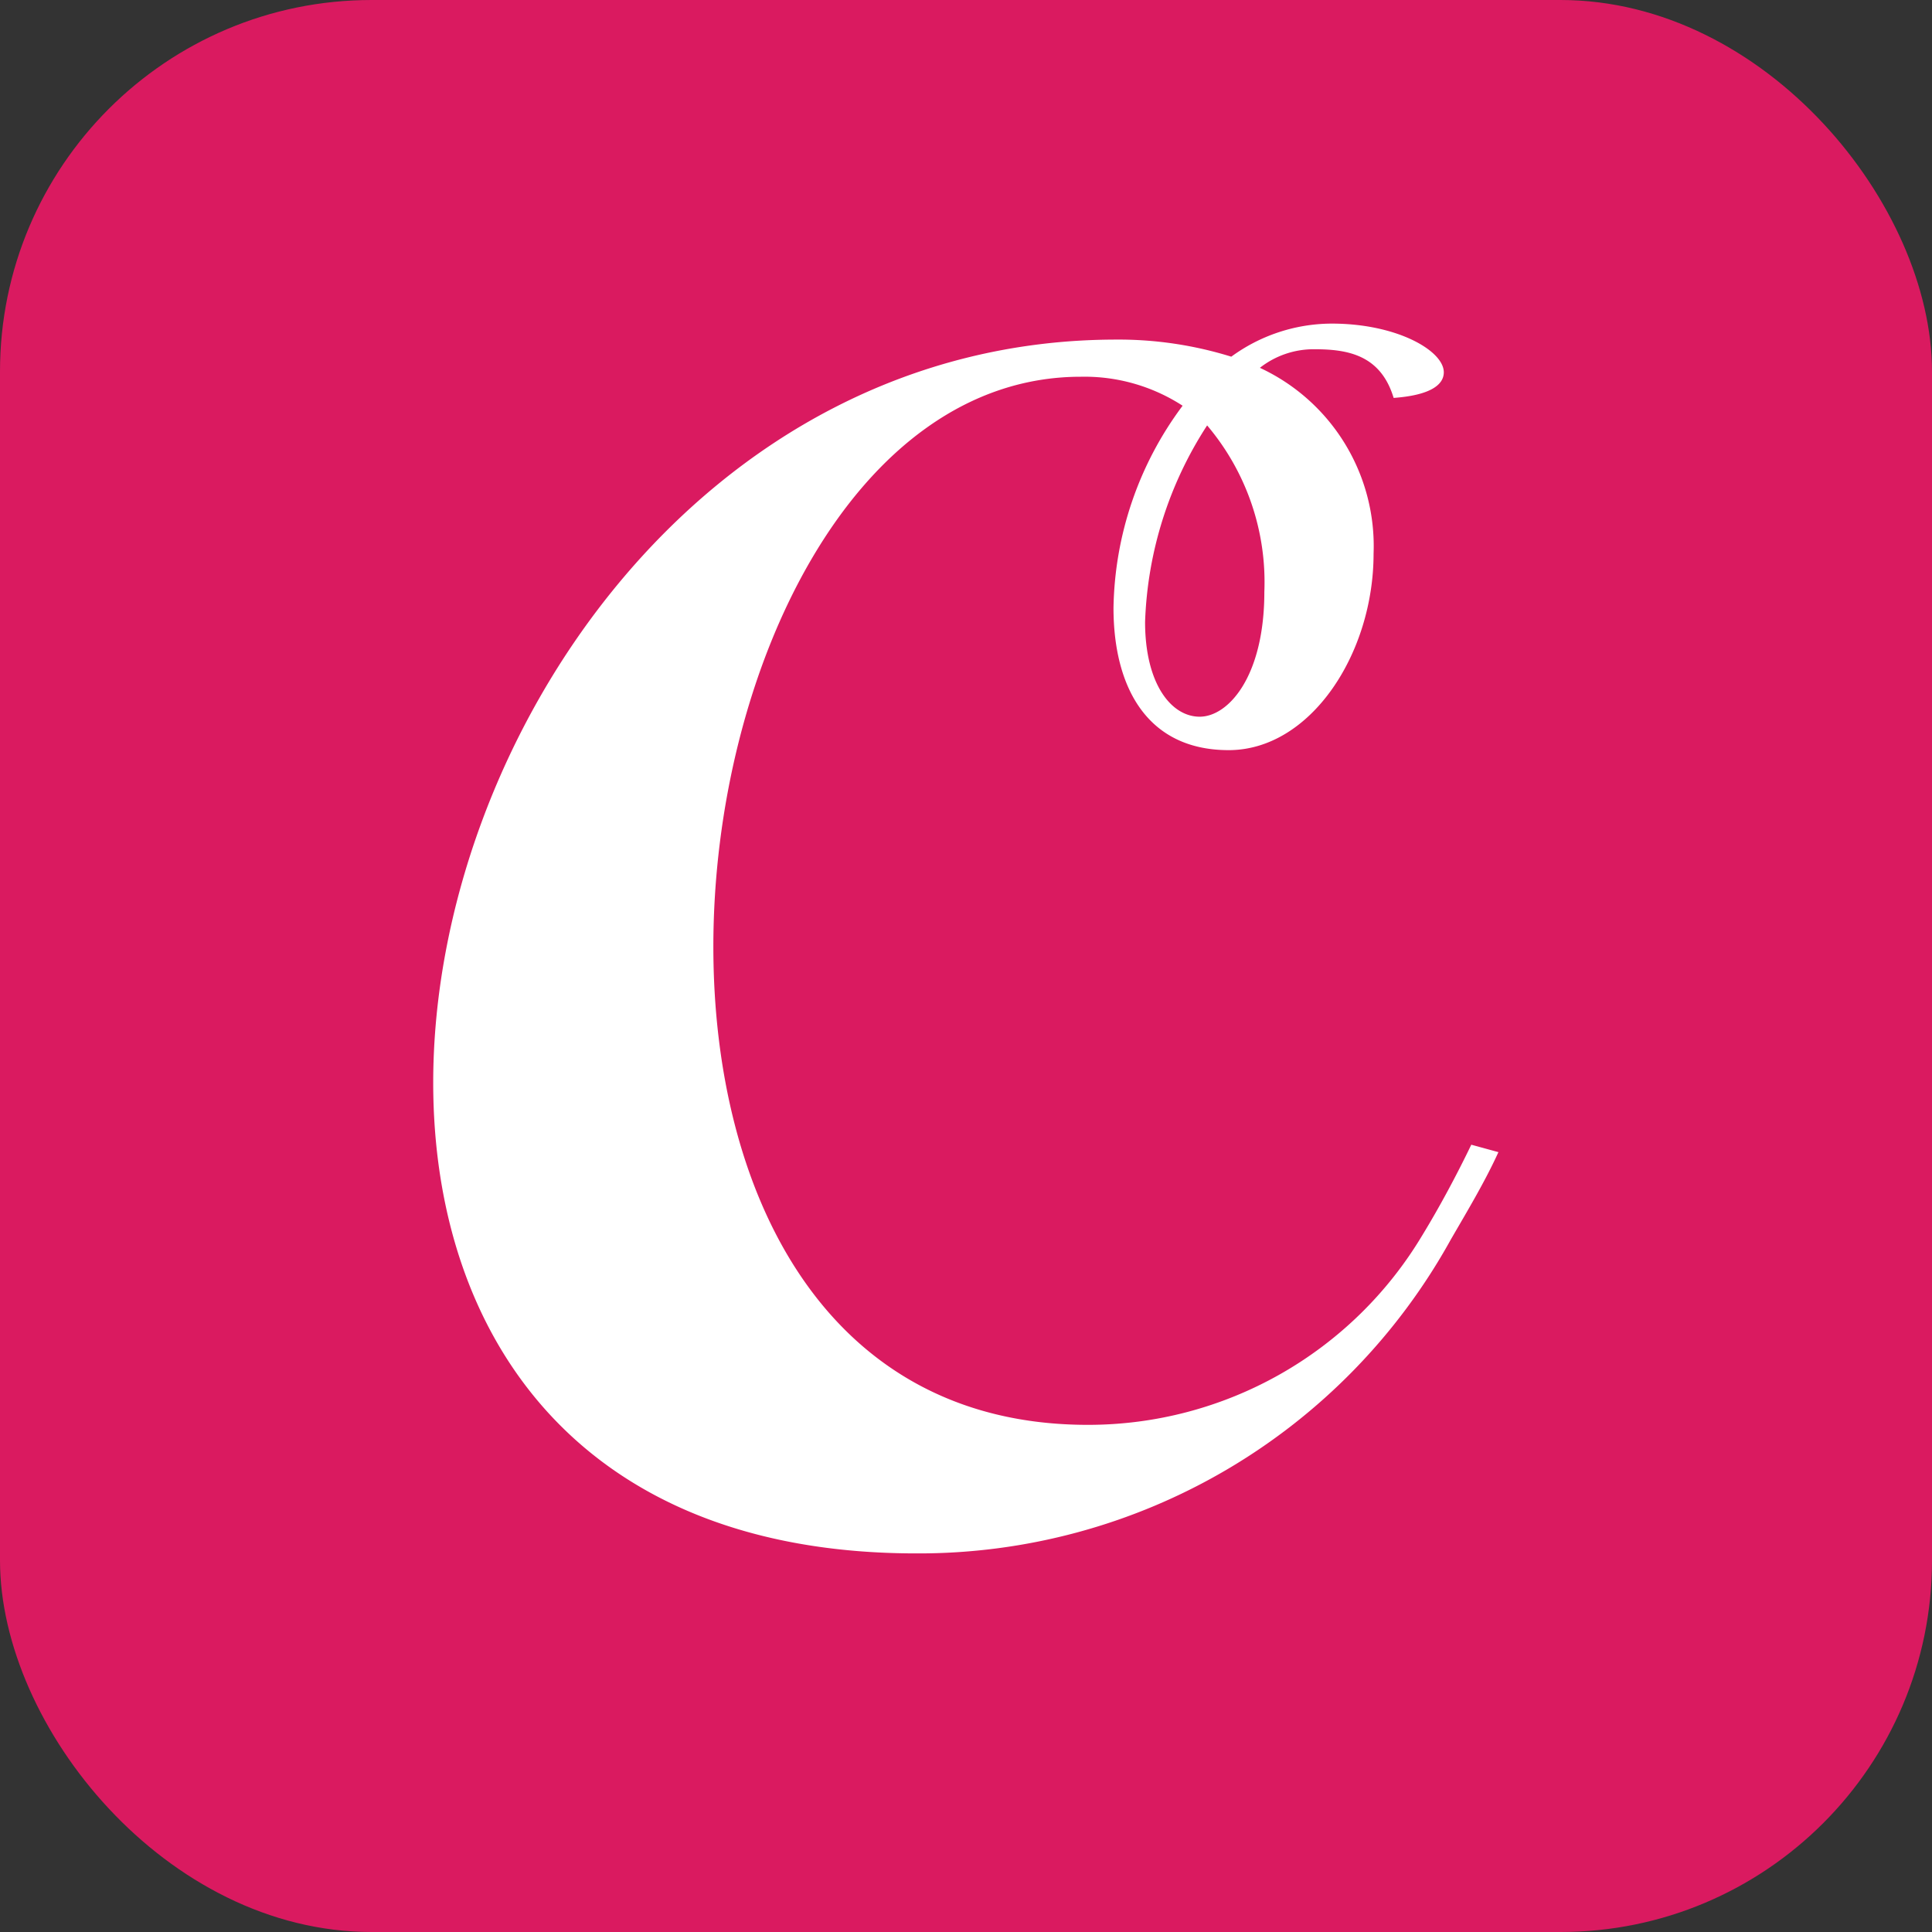
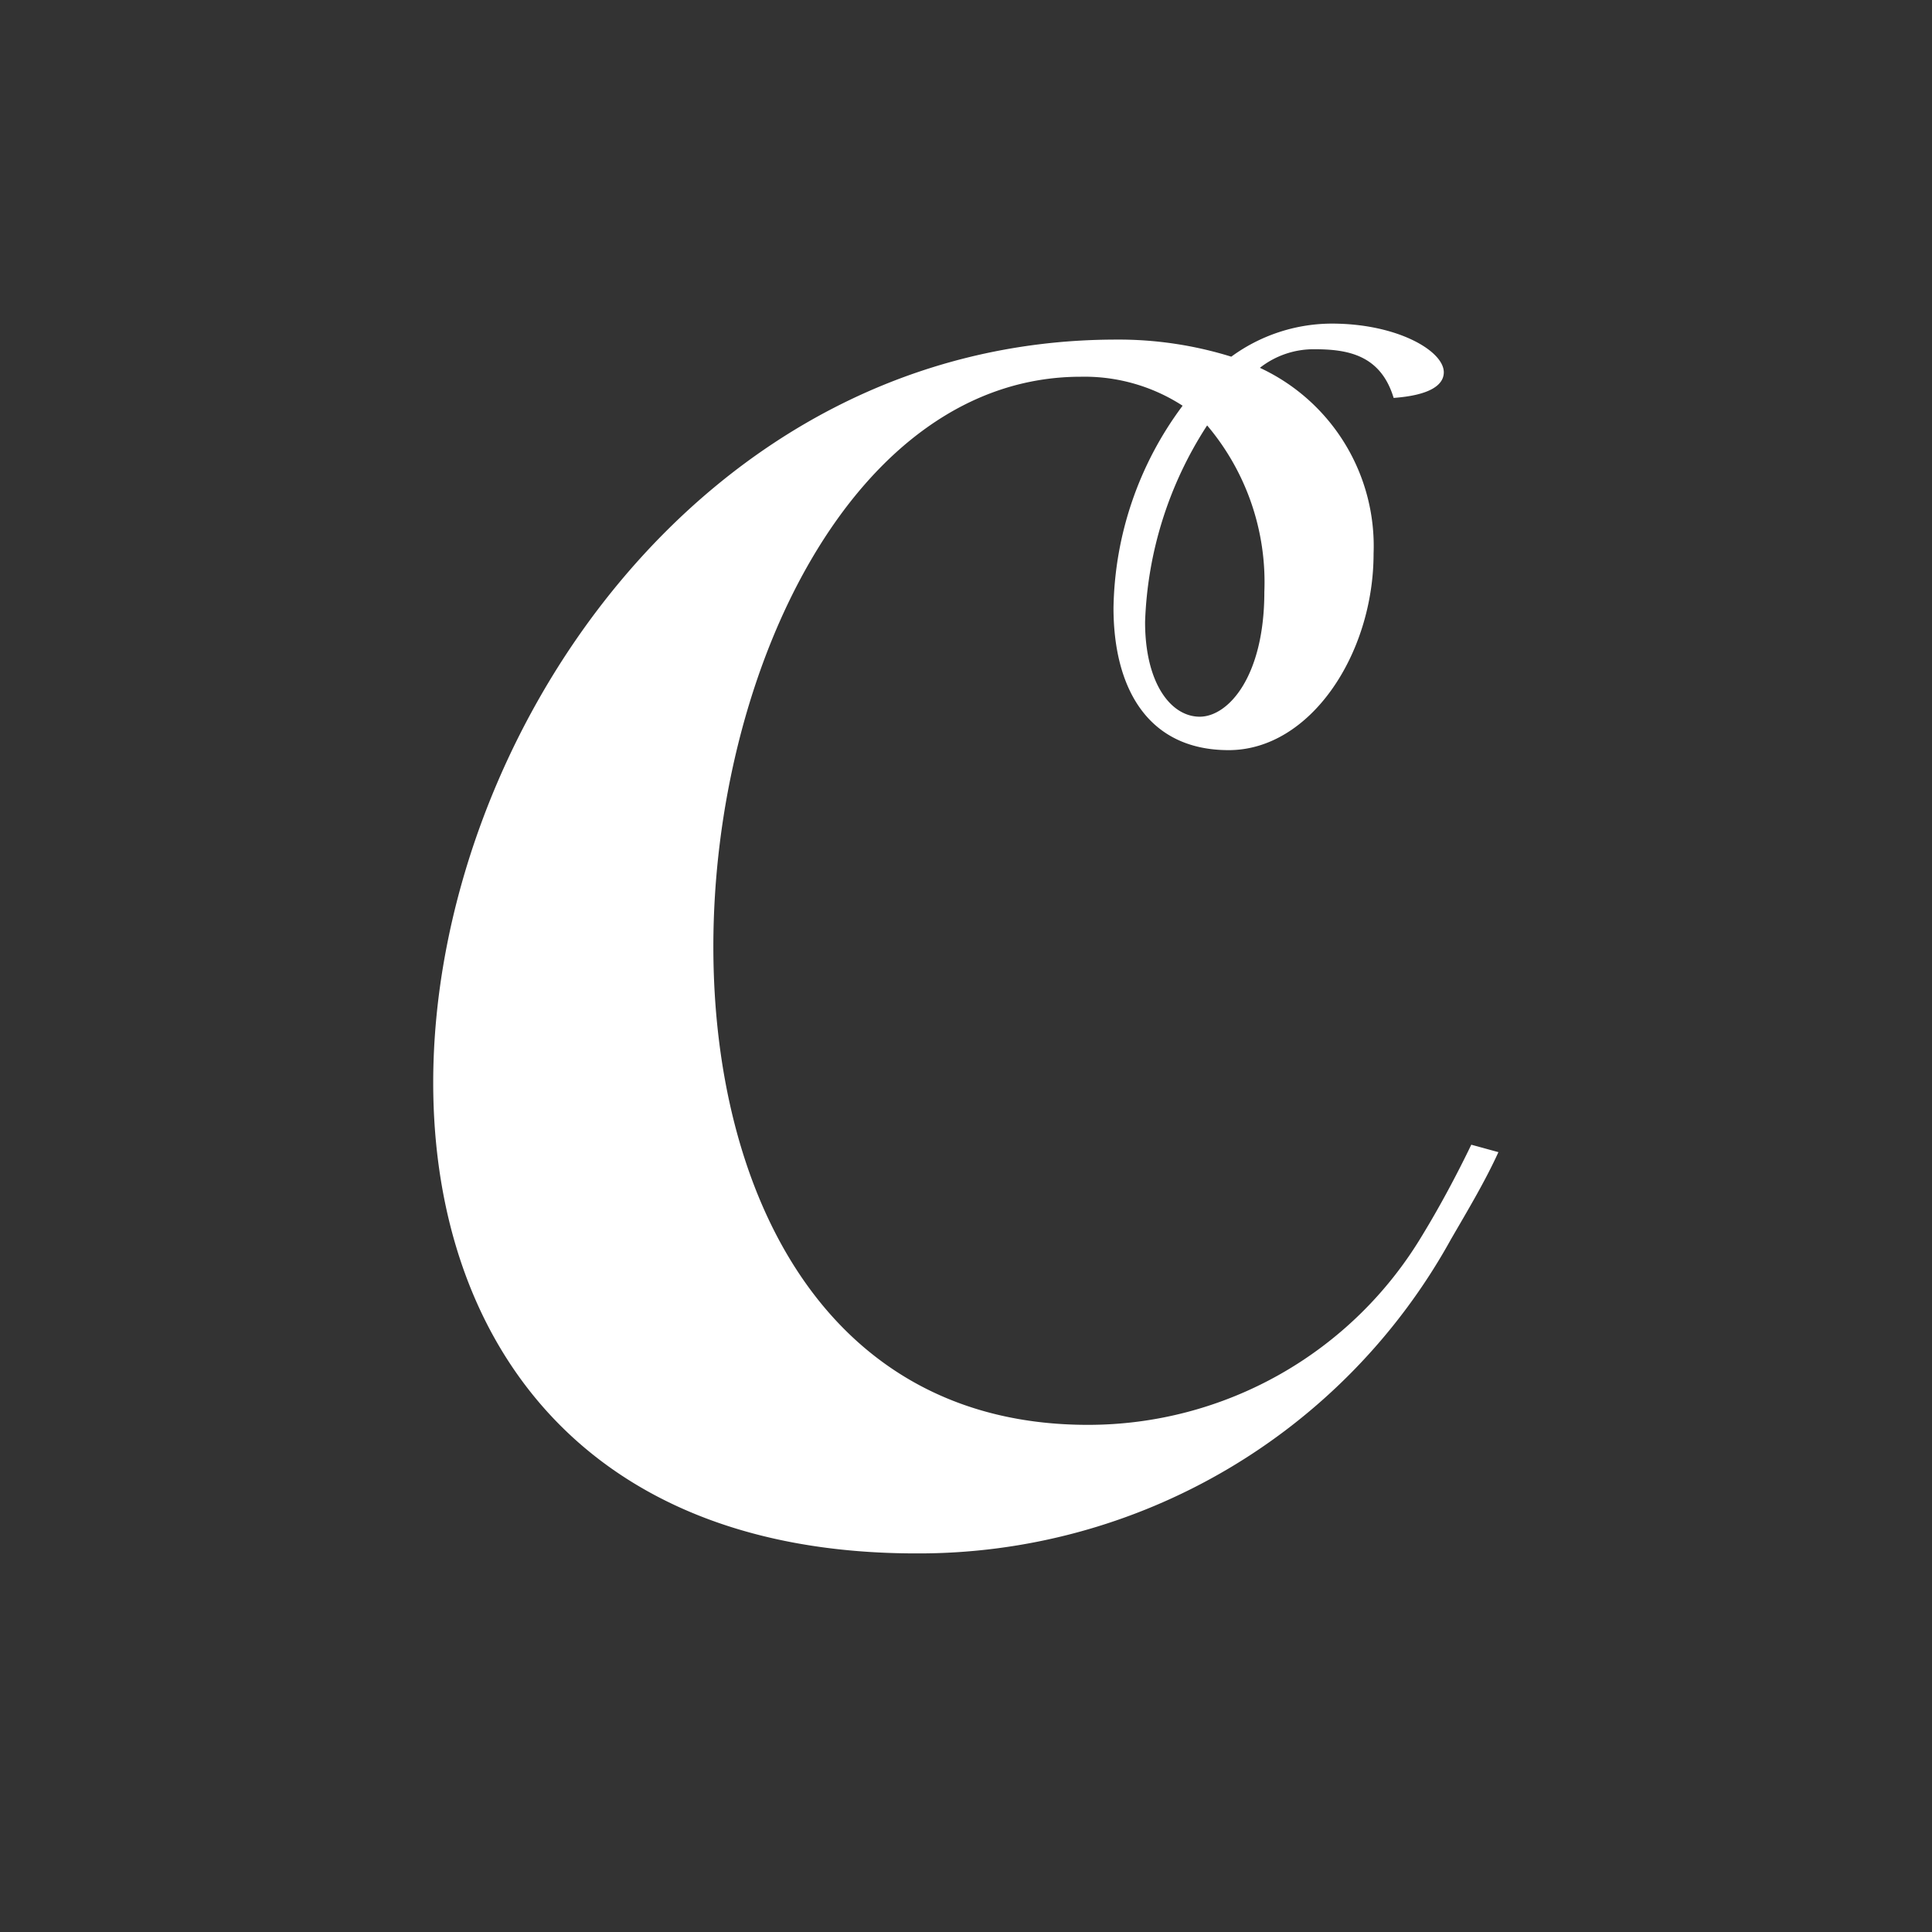
<svg xmlns="http://www.w3.org/2000/svg" id="Layer_1" data-name="Layer 1" viewBox="0 0 52 52">
  <rect x="0" y="0" width="52" height="52" fill="#333333" stroke="none" />
  <defs>
    <style>.cls-1{fill:#da1a60;}.cls-2{fill:#fff;}</style>
  </defs>
-   <rect class="cls-1" width="52" height="52" rx="10" />
  <path class="cls-2" d="M45.2,15.38c0,.35-.39.62-1.35.69-.35-1.16-1.24-1.31-2.13-1.31a2.34,2.34,0,0,0-1.47.5,5.29,5.29,0,0,1,3.06,5c0,2.7-1.7,5.29-3.9,5.29s-3.1-1.7-3.1-3.83a9.33,9.33,0,0,1,1.86-5.44,4.85,4.85,0,0,0-2.74-.78c-6.11,0-9.89,7.92-9.89,15.34,0,6.61,3,12.87,10.08,12.87a10.48,10.48,0,0,0,9-5.1c.47-.77.93-1.63,1.32-2.44l.73.2c-.35.77-.81,1.54-1.28,2.35A16.36,16.36,0,0,1,31,47.17c-9.08,0-13-5.87-13-12.67,0-9.19,7.19-20,18.39-20a10.22,10.22,0,0,1,3.09.46,4.6,4.6,0,0,1,2.67-.89C43.93,14.06,45.2,14.8,45.2,15.38Zm-6.37,1.43a10.33,10.33,0,0,0-1.67,5.29c0,1.66.7,2.55,1.47,2.55s1.74-1.08,1.74-3.36A6.53,6.53,0,0,0,38.83,16.81Z" transform="translate(-6.34 -5.36)" />
</svg>